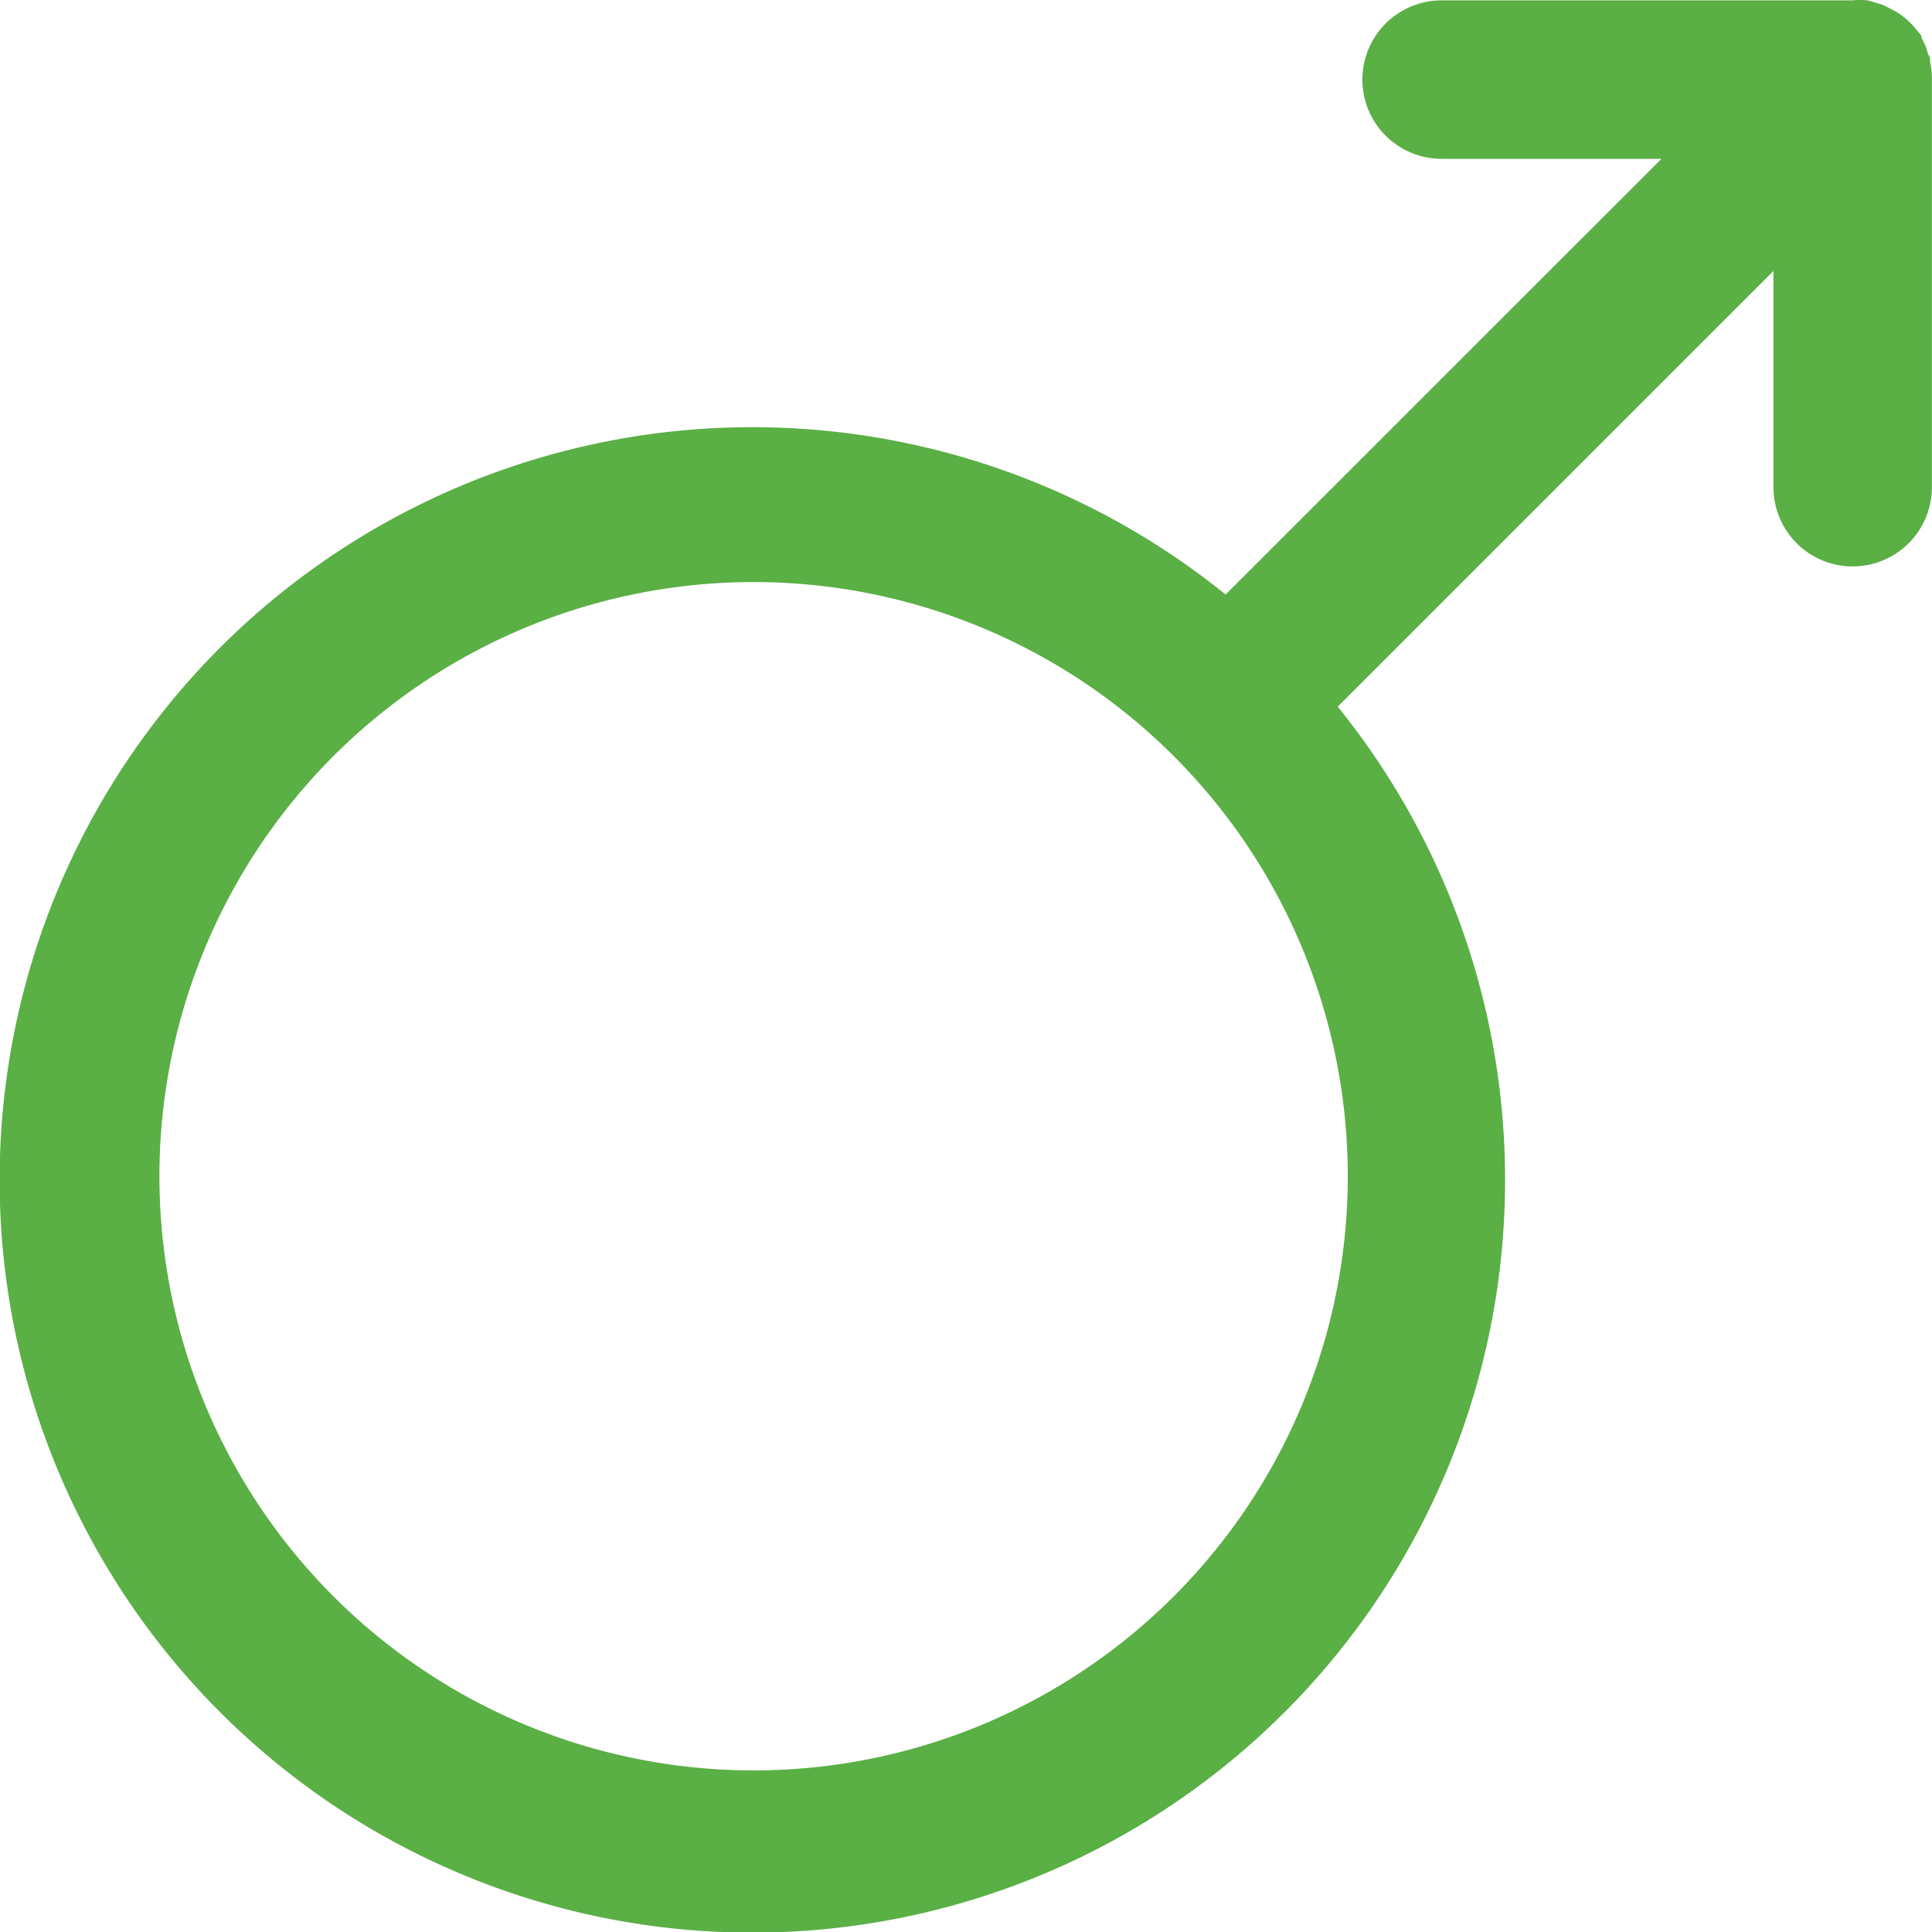
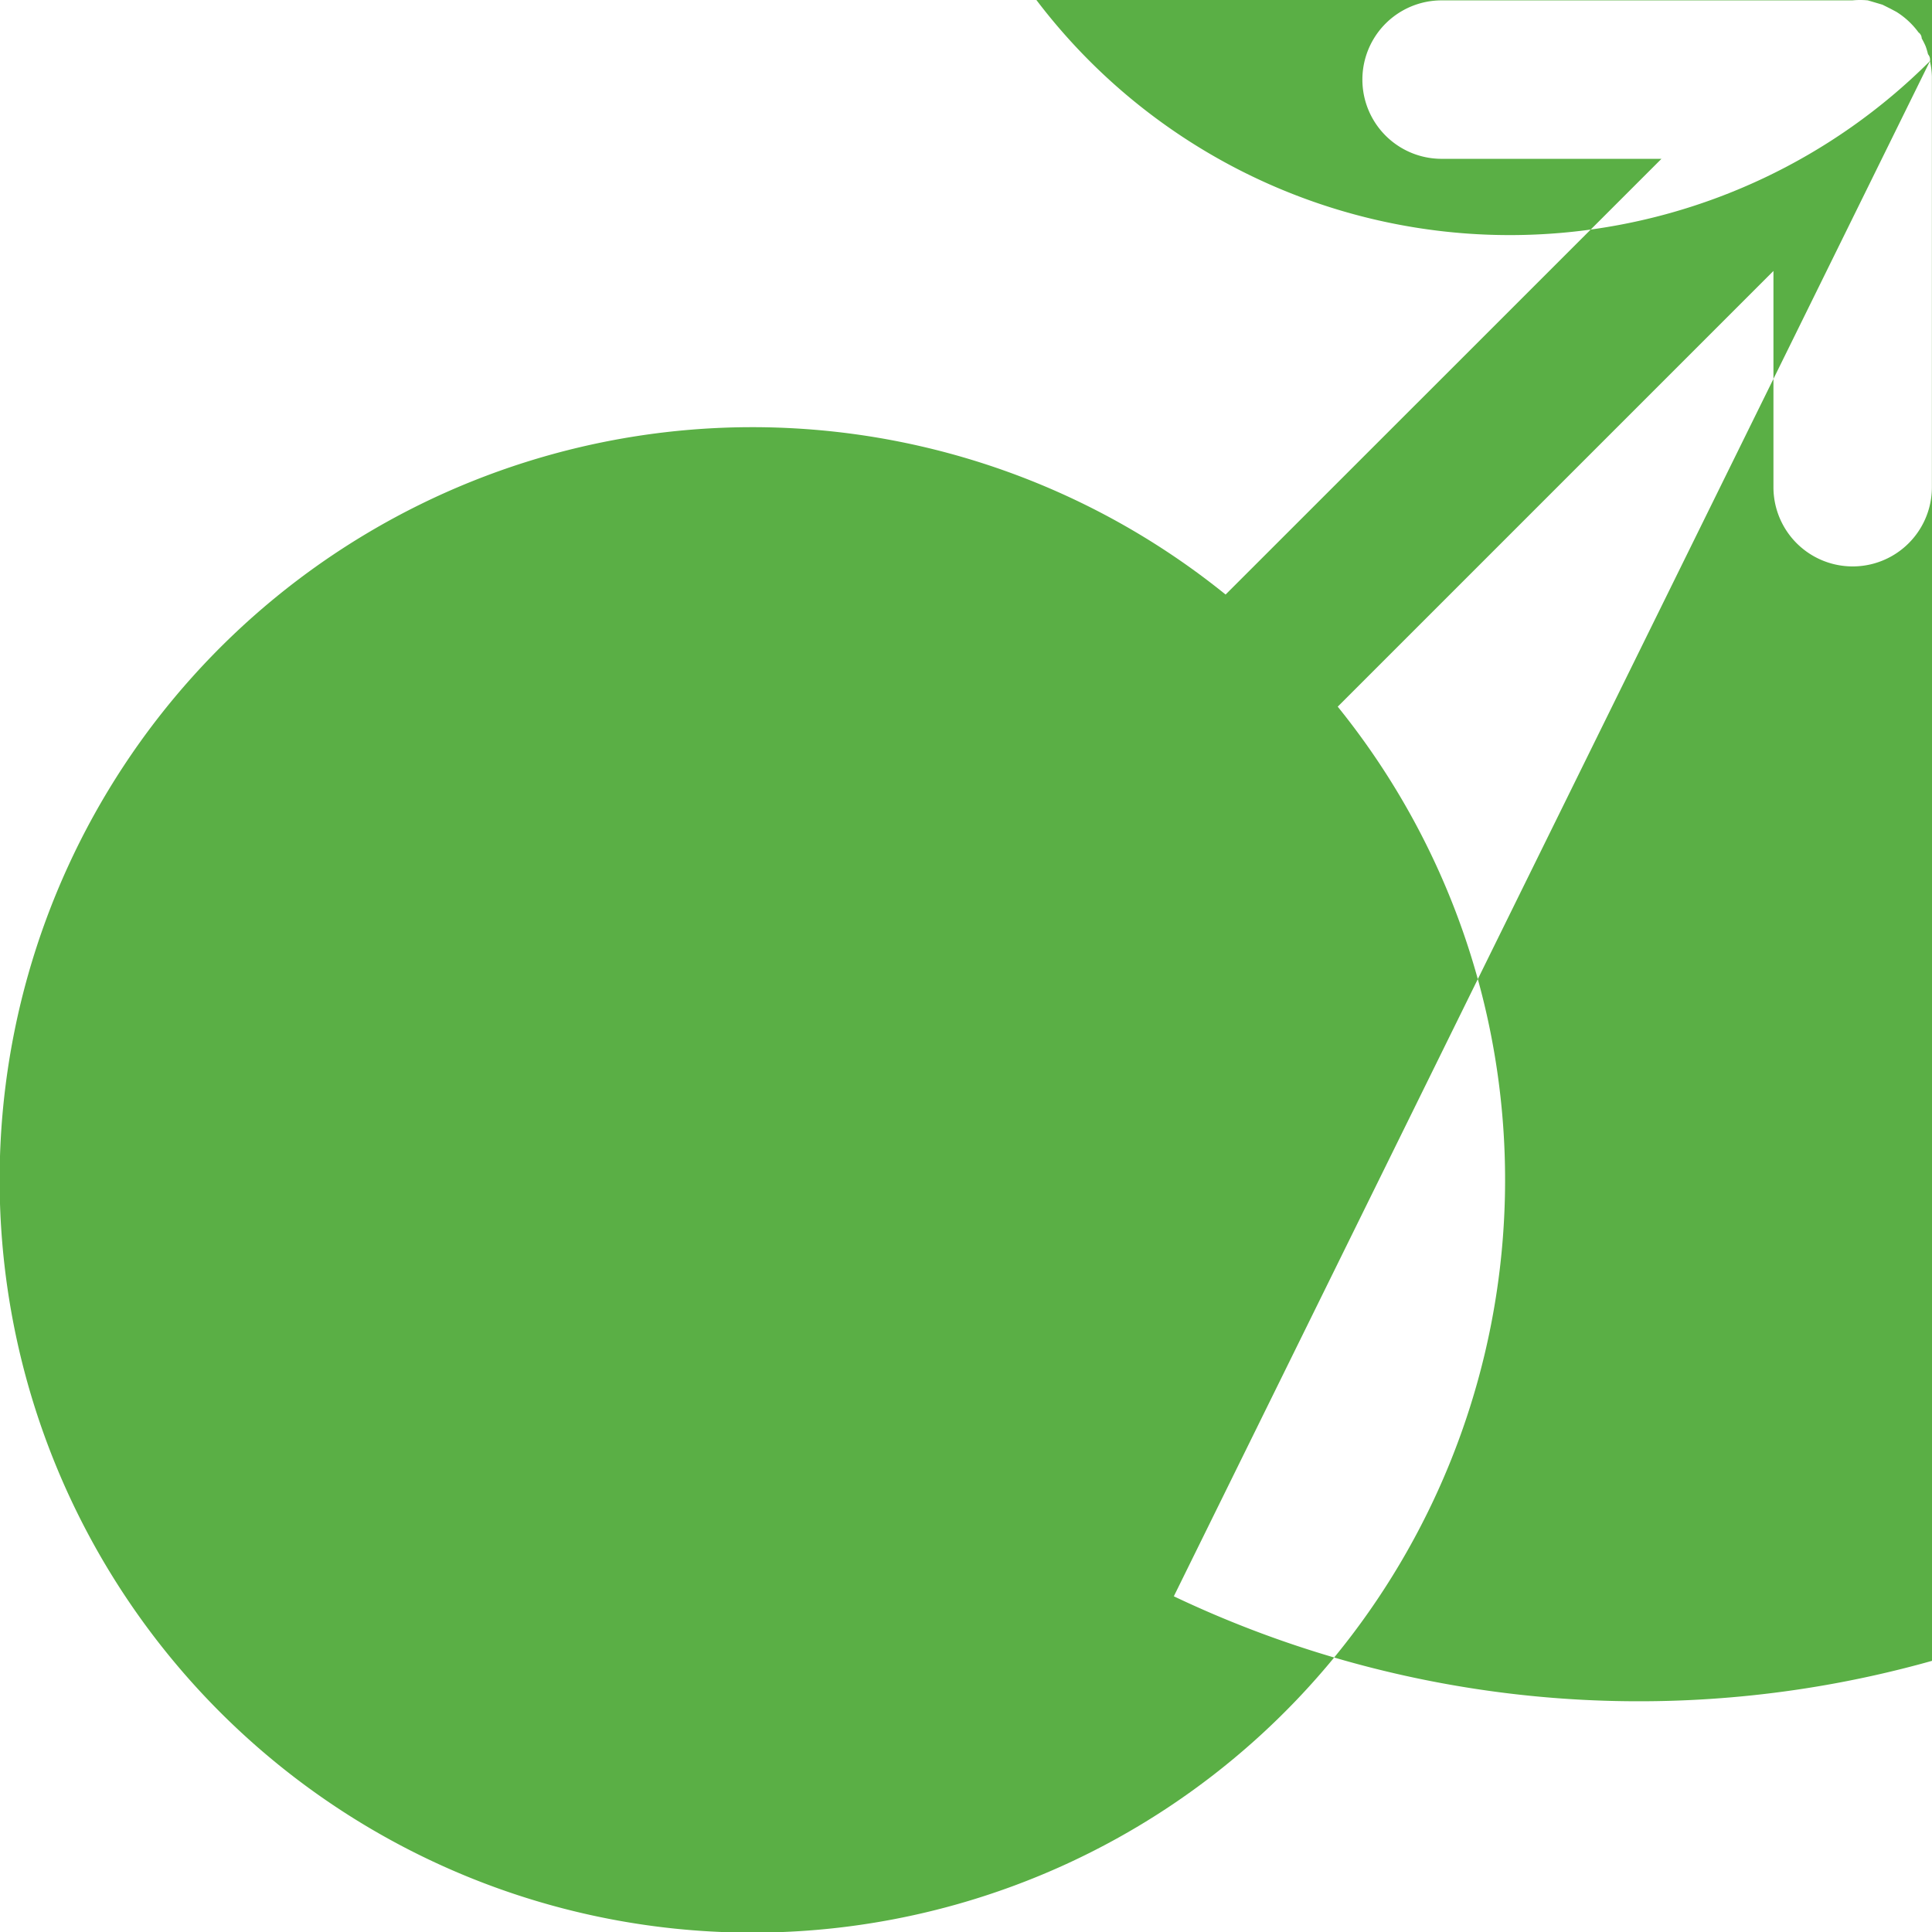
<svg xmlns="http://www.w3.org/2000/svg" width="57.465" height="57.476" viewBox="0 0 57.465 57.476">
-   <path id="Path_21226" data-name="Path 21226" d="M193.952,69.193a.254.254,0,0,0-.059-.2,2.422,2.422,0,0,0-.07-.236,2.286,2.286,0,0,0-.118-.236.223.223,0,0,0-.094-.177,2.365,2.365,0,0,0-.66-.613l-.177-.094-.236-.118-.236-.07-.2-.059h0a2.391,2.391,0,0,0-.459,0H179.425a2.356,2.356,0,1,0,0,4.713h6.539L173,85.063a22.389,22.389,0,1,0,3.335,3.335l12.96-12.96V81.87a2.356,2.356,0,1,0,4.713,0V69.653a2.326,2.326,0,0,0-.059-.459ZM171.46,114.859a17.673,17.673,0,1,1,5.174-12.494A17.673,17.673,0,0,1,171.46,114.859Z" transform="translate(-136.546 -67.379)" fill="#5aaf45" />
+   <path id="Path_21226" data-name="Path 21226" d="M193.952,69.193a.254.254,0,0,0-.059-.2,2.422,2.422,0,0,0-.07-.236,2.286,2.286,0,0,0-.118-.236.223.223,0,0,0-.094-.177,2.365,2.365,0,0,0-.66-.613l-.177-.094-.236-.118-.236-.07-.2-.059h0a2.391,2.391,0,0,0-.459,0H179.425a2.356,2.356,0,1,0,0,4.713h6.539L173,85.063a22.389,22.389,0,1,0,3.335,3.335l12.96-12.96V81.87a2.356,2.356,0,1,0,4.713,0V69.653a2.326,2.326,0,0,0-.059-.459Za17.673,17.673,0,1,1,5.174-12.494A17.673,17.673,0,0,1,171.46,114.859Z" transform="translate(-136.546 -67.379)" fill="#5aaf45" />
</svg>